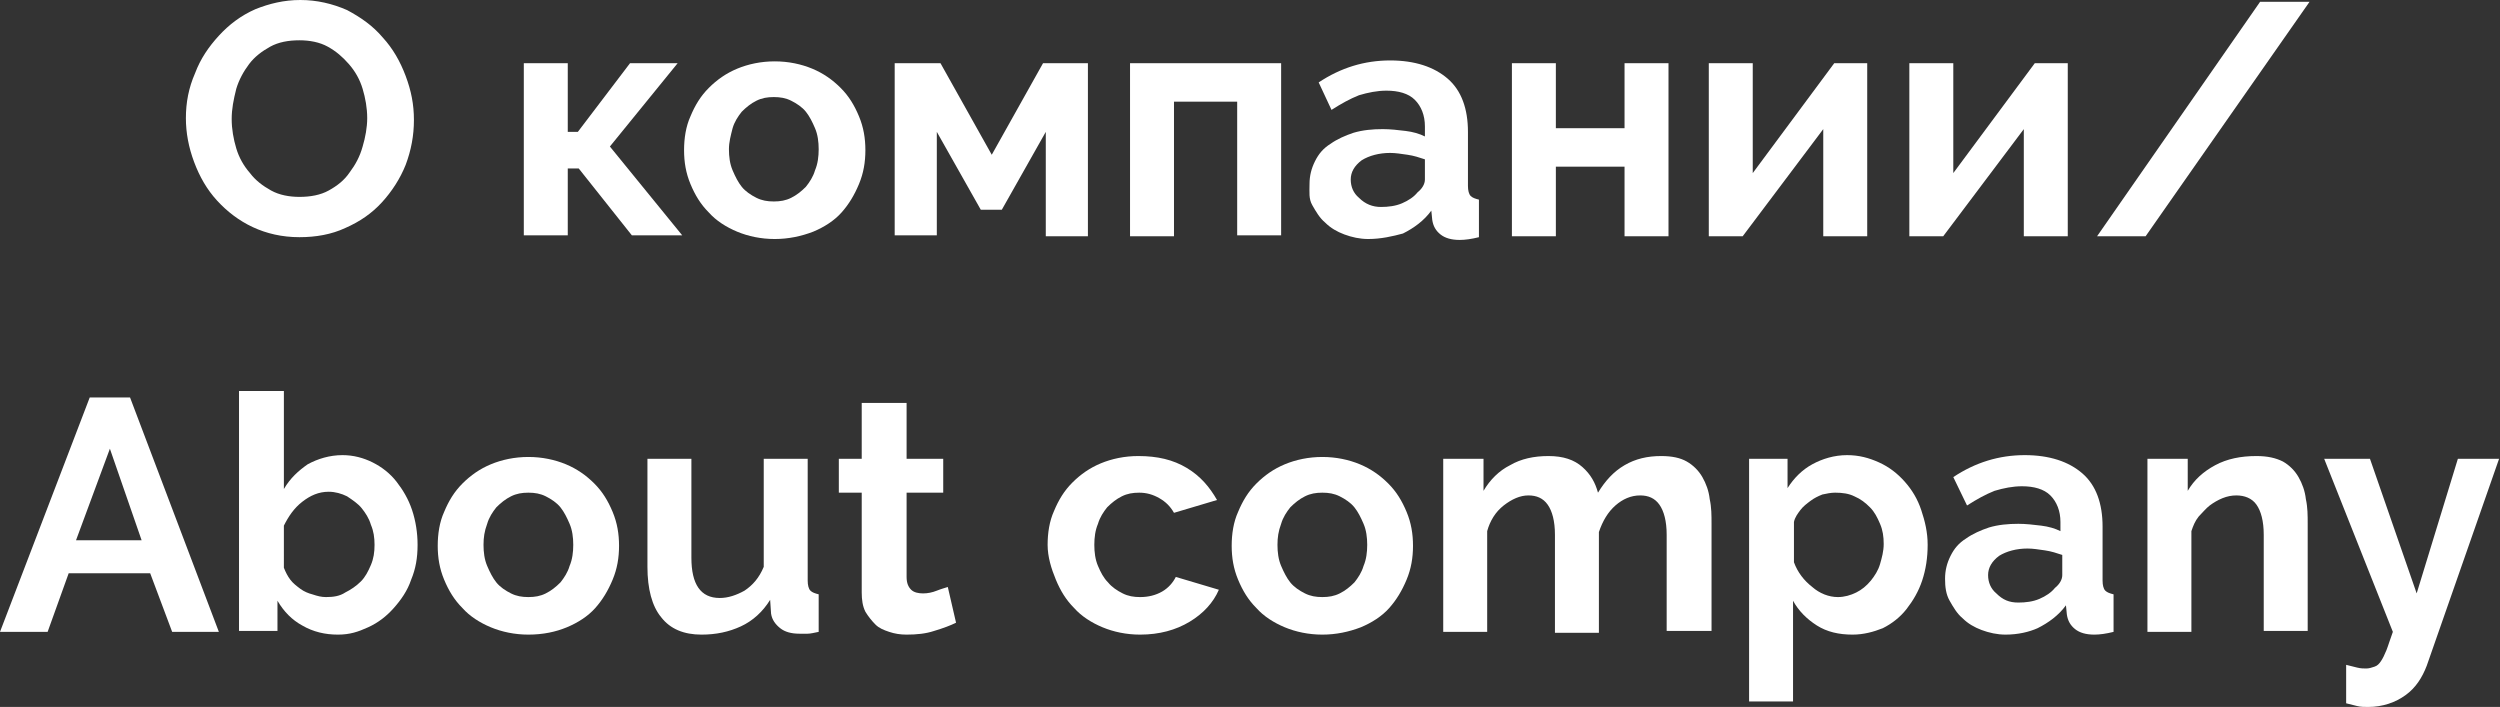
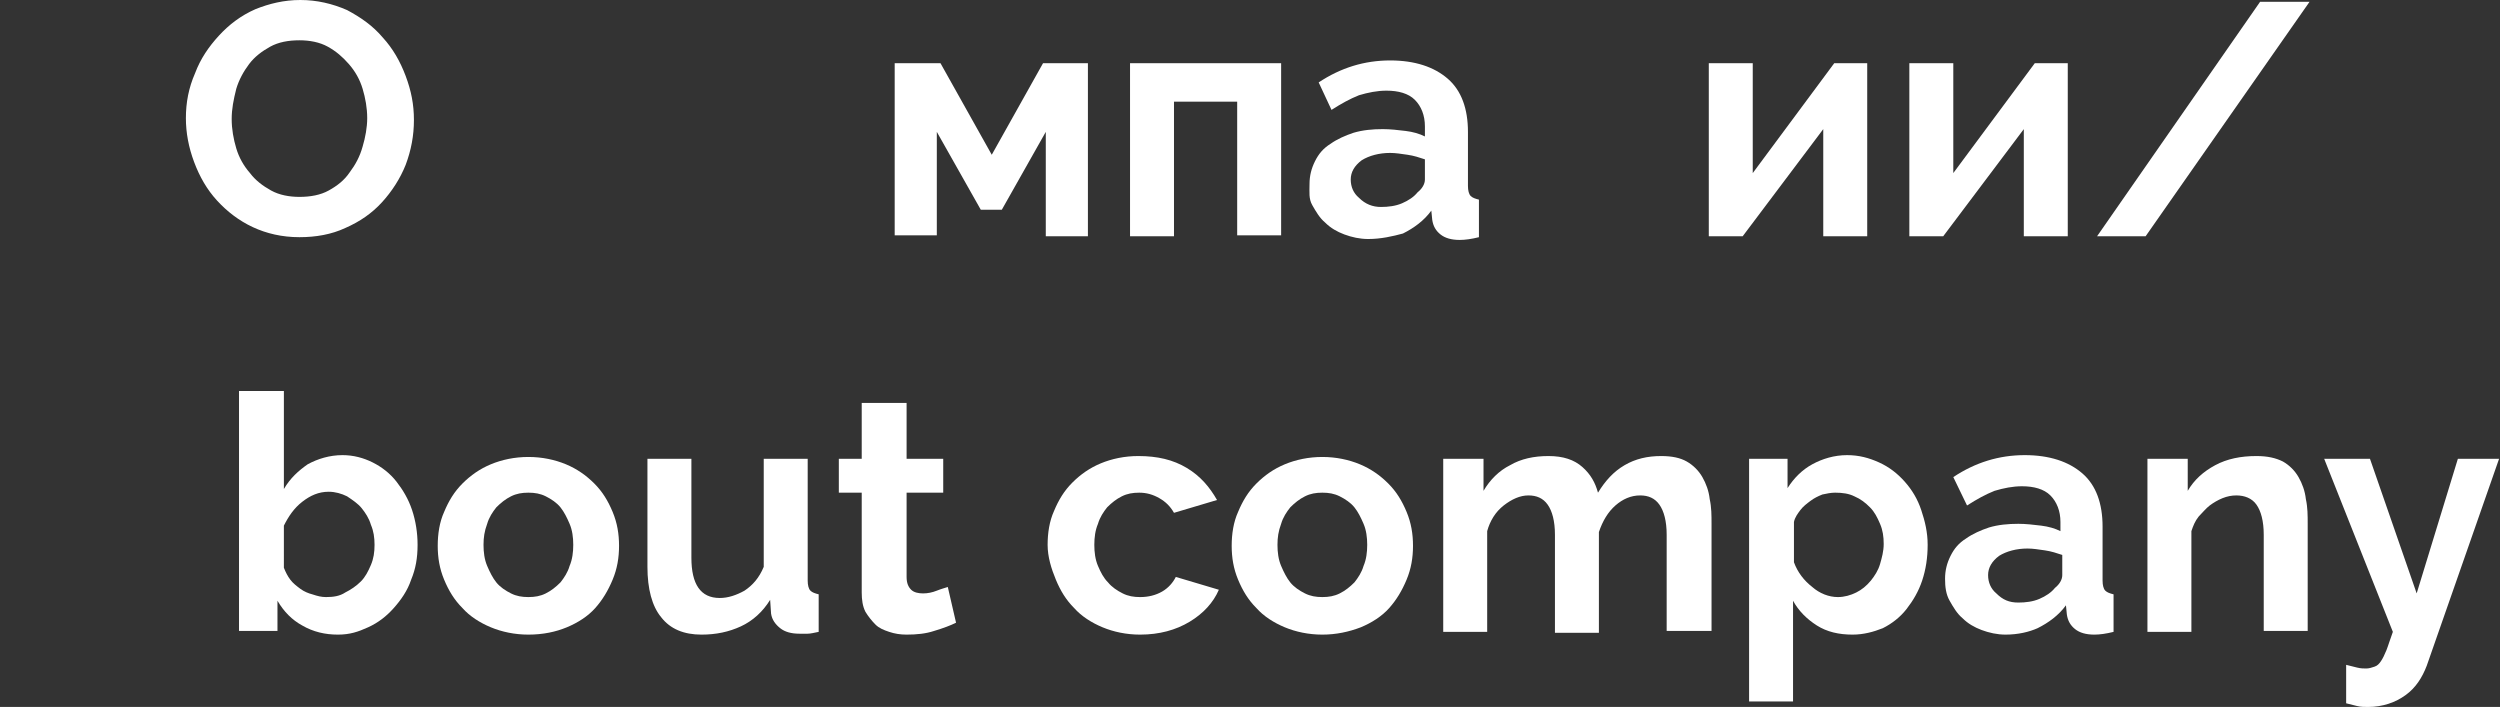
<svg xmlns="http://www.w3.org/2000/svg" id="Слой_1" x="0px" y="0px" viewBox="0 0 273 77.2" xml:space="preserve">
  <rect x="0" y="0" width="273" height="77.2" fill="#333333" stroke="none" />
  <g>
    <path fill="#FFFFFF" d="M32.7,25.9c-1.9,0-3.6-0.4-5.1-1.1c-1.5-0.7-2.8-1.7-3.9-2.9c-1.1-1.2-1.9-2.6-2.5-4.2 c-0.6-1.6-0.9-3.2-0.9-4.8c0-1.7,0.3-3.3,1-4.9c0.6-1.6,1.5-2.9,2.6-4.1c1.1-1.2,2.4-2.2,4-2.9C29.4,0.4,31,0,32.8,0 c1.8,0,3.5,0.4,5.1,1.1c1.5,0.8,2.8,1.7,3.9,3c1.1,1.2,1.9,2.6,2.5,4.2c0.6,1.6,0.9,3.1,0.9,4.8c0,1.7-0.3,3.3-0.9,4.9 c-0.6,1.5-1.5,2.9-2.6,4.1c-1.1,1.2-2.4,2.1-4,2.8C36.2,25.6,34.5,25.9,32.7,25.9z M25.3,13c0,1.1,0.2,2.2,0.5,3.2 c0.3,1,0.8,1.9,1.5,2.7c0.6,0.8,1.4,1.4,2.3,1.9c0.9,0.5,2,0.7,3.1,0.7c1.2,0,2.3-0.2,3.2-0.7c0.9-0.5,1.7-1.1,2.3-2 c0.6-0.8,1.1-1.7,1.4-2.8c0.3-1,0.5-2.1,0.5-3.1c0-1.1-0.2-2.2-0.5-3.2c-0.3-1-0.8-1.9-1.5-2.7s-1.4-1.4-2.3-1.9 c-0.9-0.5-2-0.7-3.1-0.7c-1.2,0-2.3,0.2-3.2,0.7c-0.9,0.5-1.7,1.1-2.3,1.9c-0.6,0.8-1.1,1.7-1.4,2.7C25.5,10.9,25.3,11.9,25.3,13z" />
-     <path fill="#FFFFFF" d="M68.8,6.9H74L66.6,16l7.9,9.7h-5.5l-5.8-7.3H62v7.3h-4.8V6.9H62v7.5h1.1L68.8,6.9z" />
-     <path fill="#FFFFFF" d="M84.6,26.1c-1.5,0-2.9-0.3-4.1-0.8c-1.2-0.5-2.3-1.2-3.1-2.1c-0.9-0.9-1.5-1.9-2-3.1 c-0.5-1.2-0.7-2.4-0.7-3.7c0-1.3,0.2-2.6,0.7-3.7c0.5-1.2,1.1-2.2,2-3.1c0.9-0.9,1.9-1.6,3.1-2.1c1.2-0.5,2.6-0.8,4.1-0.8 c1.5,0,2.9,0.3,4.1,0.8c1.2,0.5,2.2,1.2,3.1,2.1c0.9,0.9,1.5,1.9,2,3.1c0.5,1.2,0.7,2.4,0.7,3.7c0,1.3-0.2,2.5-0.7,3.7 c-0.5,1.2-1.1,2.2-1.9,3.1c-0.8,0.9-1.9,1.6-3.1,2.1C87.5,25.8,86.1,26.1,84.6,26.1z M79.6,16.3c0,0.8,0.1,1.6,0.4,2.3 c0.3,0.7,0.6,1.3,1,1.8c0.4,0.5,1,0.9,1.6,1.2c0.6,0.3,1.2,0.4,1.9,0.4c0.7,0,1.3-0.1,1.9-0.4c0.6-0.3,1.1-0.7,1.6-1.2 c0.4-0.5,0.8-1.1,1-1.8c0.3-0.7,0.4-1.5,0.4-2.3c0-0.8-0.1-1.6-0.4-2.3c-0.3-0.7-0.6-1.3-1-1.8c-0.4-0.5-1-0.9-1.6-1.2 c-0.6-0.3-1.2-0.4-1.9-0.4c-0.7,0-1.3,0.1-1.9,0.4c-0.6,0.3-1.1,0.7-1.6,1.2c-0.4,0.5-0.8,1.1-1,1.8C79.8,14.8,79.6,15.5,79.6,16.3 z" />
    <path fill="#FFFFFF" d="M108.3,16.9l5.6-10h4.9v18.9h-4.6V14.4l-4.8,8.5h-2.3l-4.8-8.5v11.3h-4.6V6.9h5L108.3,16.9z" />
    <path fill="#FFFFFF" d="M139.9,25.7h-4.8V11.1h-6.9v14.7h-4.8V6.9h16.5V25.7z" />
    <path fill="#FFFFFF" d="M149.4,26.1c-0.9,0-1.8-0.2-2.6-0.5s-1.5-0.7-2.1-1.3c-0.6-0.5-1-1.2-1.4-1.9S143,21,143,20.1 c0-0.9,0.2-1.7,0.6-2.5c0.4-0.8,0.9-1.4,1.7-1.9c0.7-0.5,1.6-0.9,2.5-1.2c1-0.3,2.1-0.4,3.2-0.4c0.8,0,1.7,0.1,2.5,0.2 c0.8,0.1,1.5,0.3,2.1,0.6v-1.1c0-1.2-0.4-2.2-1.1-2.9c-0.7-0.7-1.8-1-3.1-1c-1,0-2,0.2-3,0.5c-1,0.4-1.9,0.9-3,1.6L144,9 c2.4-1.6,5-2.4,7.8-2.4c2.7,0,4.8,0.7,6.3,2c1.5,1.3,2.2,3.3,2.2,5.8v5.9c0,0.5,0.1,0.9,0.3,1.1c0.2,0.2,0.5,0.3,0.9,0.4v4.1 c-0.8,0.2-1.5,0.3-2.1,0.3c-0.9,0-1.6-0.2-2.1-0.6c-0.5-0.4-0.8-0.9-0.9-1.6l-0.1-1c-0.8,1.1-1.9,1.9-3.1,2.5 C152.1,25.8,150.8,26.1,149.4,26.1z M150.8,22.6c0.8,0,1.6-0.1,2.3-0.4c0.7-0.3,1.3-0.7,1.7-1.2c0.5-0.4,0.8-0.9,0.8-1.4v-2.2 c-0.6-0.2-1.2-0.4-1.9-0.5c-0.7-0.1-1.3-0.2-1.9-0.2c-1.2,0-2.3,0.3-3.1,0.8c-0.8,0.6-1.2,1.3-1.2,2.1c0,0.8,0.3,1.5,0.9,2 C149.1,22.3,149.9,22.6,150.8,22.6z" />
-     <path fill="#FFFFFF" d="M169.9,14h7.5V6.9h4.8v18.9h-4.8v-7.6h-7.5v7.6h-4.8V6.9h4.8V14z" />
    <path fill="#FFFFFF" d="M191.4,18.9l8.9-12h3.6v18.9h-4.8V14.1l-8.8,11.7h-3.7V6.9h4.8V18.9z" />
    <path fill="#FFFFFF" d="M213.3,18.9l8.9-12h3.6v18.9H221V14.1l-8.8,11.7h-3.7V6.9h4.8V18.9z" />
    <path fill="#FFFFFF" d="M252.2,0.2l-17.9,25.6H229l17.8-25.6H252.2z" />
-     <path fill="#FFFFFF" d="M9.8,43.4h4.4l9.7,25.6h-5.1l-2.4-6.4H7.5l-2.3,6.4H0L9.8,43.4z M15.5,59.1L12,49l-3.7,10H15.5z" />
    <path fill="#FFFFFF" d="M36.9,69.3c-1.4,0-2.7-0.3-3.9-1c-1.1-0.6-2-1.5-2.7-2.7v3.3h-4.2V42.7H31v10.7c0.7-1.2,1.6-2,2.6-2.7 c1.1-0.6,2.4-1,3.8-1c1.2,0,2.3,0.3,3.3,0.8c1,0.5,1.9,1.2,2.6,2.1c0.7,0.9,1.3,1.9,1.7,3.1c0.4,1.2,0.6,2.5,0.6,3.8 c0,1.4-0.2,2.6-0.7,3.8c-0.4,1.2-1.1,2.2-1.9,3.1c-0.8,0.9-1.7,1.6-2.8,2.1S38.2,69.3,36.9,69.3z M35.6,65.2c0.8,0,1.5-0.1,2.1-0.5 c0.6-0.3,1.2-0.7,1.7-1.2c0.5-0.5,0.8-1.1,1.1-1.8c0.3-0.7,0.4-1.4,0.4-2.2c0-0.8-0.1-1.5-0.4-2.2c-0.2-0.7-0.6-1.3-1-1.8 c-0.4-0.5-1-0.9-1.6-1.3c-0.6-0.3-1.3-0.5-2-0.5c-1.1,0-2,0.4-2.9,1.1c-0.9,0.7-1.5,1.6-2,2.6V62c0.2,0.5,0.4,0.9,0.7,1.3 c0.3,0.4,0.7,0.7,1.1,1c0.4,0.3,0.9,0.5,1.3,0.6C34.7,65.1,35.1,65.2,35.6,65.2z" />
    <path fill="#FFFFFF" d="M57.7,69.3c-1.5,0-2.9-0.3-4.1-0.8c-1.2-0.5-2.3-1.2-3.1-2.1c-0.9-0.9-1.5-1.9-2-3.1 c-0.5-1.2-0.7-2.4-0.7-3.7c0-1.3,0.2-2.6,0.7-3.7c0.5-1.2,1.1-2.2,2-3.1c0.9-0.9,1.9-1.6,3.1-2.1c1.2-0.5,2.6-0.8,4.1-0.8 c1.5,0,2.9,0.3,4.1,0.8c1.2,0.5,2.2,1.2,3.1,2.1c0.9,0.9,1.5,1.9,2,3.1c0.5,1.2,0.7,2.4,0.7,3.7c0,1.3-0.2,2.5-0.7,3.7 c-0.5,1.2-1.1,2.2-1.9,3.1c-0.8,0.9-1.9,1.6-3.1,2.1C60.7,69,59.3,69.3,57.7,69.3z M52.8,59.5c0,0.8,0.1,1.6,0.4,2.3 c0.3,0.7,0.6,1.3,1,1.8c0.4,0.5,1,0.9,1.6,1.2c0.6,0.3,1.2,0.4,1.9,0.4c0.7,0,1.3-0.1,1.9-0.4c0.6-0.3,1.1-0.7,1.6-1.2 c0.4-0.5,0.8-1.1,1-1.8c0.3-0.7,0.4-1.5,0.4-2.3c0-0.8-0.1-1.6-0.4-2.3c-0.3-0.7-0.6-1.3-1-1.8c-0.4-0.5-1-0.9-1.6-1.2 c-0.6-0.3-1.2-0.4-1.9-0.4c-0.7,0-1.3,0.1-1.9,0.4c-0.6,0.3-1.1,0.7-1.6,1.2c-0.4,0.5-0.8,1.1-1,1.8C52.9,58,52.8,58.7,52.8,59.5z" />
    <path fill="#FFFFFF" d="M76.6,69.3c-1.9,0-3.4-0.6-4.4-1.9c-1-1.2-1.5-3.1-1.5-5.5V50.1h4.8v10.8c0,2.9,1,4.4,3.1,4.4 c0.9,0,1.8-0.3,2.7-0.8c0.9-0.6,1.6-1.4,2.1-2.6V50.1h4.8v13.3c0,0.5,0.1,0.9,0.3,1.1c0.2,0.2,0.5,0.3,0.9,0.4v4.1 c-0.5,0.1-0.9,0.2-1.2,0.2c-0.3,0-0.6,0-0.9,0c-0.9,0-1.6-0.2-2.1-0.6s-0.9-0.9-1-1.6l-0.1-1.5c-0.8,1.3-1.9,2.3-3.2,2.9 C79.6,69,78.2,69.3,76.6,69.3z" />
    <path fill="#FFFFFF" d="M104.4,68c-0.6,0.3-1.4,0.6-2.4,0.9c-0.9,0.3-1.9,0.4-3,0.4c-0.7,0-1.3-0.1-1.9-0.3 c-0.6-0.2-1.1-0.4-1.5-0.8c-0.4-0.4-0.8-0.9-1.1-1.4c-0.3-0.6-0.4-1.3-0.4-2.1V53.8h-2.5v-3.7h2.5V44H99v6.1h4v3.7h-4V63 c0,0.7,0.2,1.1,0.5,1.4c0.3,0.3,0.8,0.4,1.3,0.4s1-0.1,1.5-0.3c0.5-0.2,0.9-0.3,1.2-0.4L104.4,68z" />
    <path fill="#FFFFFF" d="M114.4,59.5c0-1.3,0.2-2.6,0.7-3.7c0.5-1.2,1.1-2.2,2-3.1c0.9-0.9,1.9-1.6,3.1-2.1c1.2-0.5,2.6-0.8,4.1-0.8 c2.1,0,3.8,0.4,5.3,1.3c1.5,0.9,2.5,2.1,3.3,3.5l-4.7,1.4c-0.4-0.7-0.9-1.2-1.6-1.6c-0.7-0.4-1.4-0.6-2.2-0.6 c-0.7,0-1.3,0.1-1.9,0.4c-0.6,0.3-1.1,0.7-1.6,1.2c-0.4,0.5-0.8,1.1-1,1.8c-0.3,0.7-0.4,1.5-0.4,2.3c0,0.8,0.1,1.6,0.4,2.3 c0.3,0.7,0.6,1.3,1.1,1.8c0.4,0.5,1,0.9,1.6,1.2c0.6,0.3,1.2,0.4,1.9,0.4c0.9,0,1.7-0.2,2.4-0.6c0.7-0.4,1.2-1,1.5-1.6l4.7,1.4 c-0.6,1.4-1.7,2.6-3.2,3.5c-1.5,0.9-3.3,1.4-5.4,1.4c-1.5,0-2.9-0.3-4.1-0.8c-1.2-0.5-2.3-1.2-3.1-2.1c-0.9-0.9-1.5-1.9-2-3.1 S114.4,60.8,114.4,59.5z" />
    <path fill="#FFFFFF" d="M144.4,69.3c-1.5,0-2.9-0.3-4.1-0.8c-1.2-0.5-2.3-1.2-3.1-2.1c-0.9-0.9-1.5-1.9-2-3.1 c-0.5-1.2-0.7-2.4-0.7-3.7c0-1.3,0.2-2.6,0.7-3.7c0.5-1.2,1.1-2.2,2-3.1c0.9-0.9,1.9-1.6,3.1-2.1c1.2-0.5,2.6-0.8,4.1-0.8 c1.5,0,2.9,0.3,4.1,0.8c1.2,0.5,2.2,1.2,3.1,2.1c0.9,0.9,1.5,1.9,2,3.1c0.5,1.2,0.7,2.4,0.7,3.7c0,1.3-0.2,2.5-0.7,3.7 c-0.5,1.2-1.1,2.2-1.9,3.1c-0.8,0.9-1.9,1.6-3.1,2.1C147.3,69,145.9,69.3,144.4,69.3z M139.5,59.5c0,0.8,0.1,1.6,0.4,2.3 c0.3,0.7,0.6,1.3,1,1.8c0.4,0.5,1,0.9,1.6,1.2c0.6,0.3,1.2,0.4,1.9,0.4c0.7,0,1.3-0.1,1.9-0.4c0.6-0.3,1.1-0.7,1.6-1.2 c0.4-0.5,0.8-1.1,1-1.8c0.3-0.7,0.4-1.5,0.4-2.3c0-0.8-0.1-1.6-0.4-2.3c-0.3-0.7-0.6-1.3-1-1.8c-0.4-0.5-1-0.9-1.6-1.2 c-0.6-0.3-1.2-0.4-1.9-0.4c-0.7,0-1.3,0.1-1.9,0.4c-0.6,0.3-1.1,0.7-1.6,1.2c-0.4,0.5-0.8,1.1-1,1.8 C139.6,58,139.5,58.7,139.5,59.5z" />
    <path fill="#FFFFFF" d="M186.8,68.9H182V58.4c0-1.5-0.3-2.6-0.8-3.3c-0.5-0.7-1.2-1-2.1-1c-1,0-1.9,0.4-2.7,1.1 c-0.8,0.7-1.4,1.7-1.8,2.9v11h-4.8V58.4c0-1.5-0.3-2.6-0.8-3.3c-0.5-0.7-1.2-1-2.1-1c-0.9,0-1.8,0.4-2.7,1.1 c-0.9,0.7-1.5,1.7-1.8,2.8v11h-4.8V50.1h4.4v3.5c0.7-1.2,1.7-2.2,2.9-2.8c1.2-0.7,2.6-1,4.2-1c1.6,0,2.8,0.4,3.7,1.2 c0.9,0.8,1.4,1.7,1.7,2.8c0.8-1.3,1.7-2.3,2.9-3c1.2-0.7,2.5-1,4-1c1.2,0,2.1,0.2,2.8,0.6c0.7,0.4,1.3,1,1.7,1.7 c0.4,0.7,0.7,1.5,0.8,2.4c0.2,0.9,0.2,1.8,0.2,2.7V68.9z" />
    <path fill="#FFFFFF" d="M202.3,69.3c-1.5,0-2.8-0.3-3.9-1c-1.1-0.7-2-1.6-2.6-2.7v11H191V50.1h4.2v3.2c0.7-1.1,1.6-2,2.7-2.6 c1.1-0.6,2.4-1,3.8-1c1.3,0,2.4,0.3,3.5,0.8c1.1,0.5,2,1.2,2.8,2.1c0.8,0.9,1.4,1.9,1.8,3.1c0.4,1.2,0.7,2.4,0.7,3.8 c0,1.4-0.2,2.7-0.6,3.9c-0.4,1.2-1,2.2-1.7,3.1c-0.7,0.9-1.6,1.6-2.6,2.1C204.6,69,203.5,69.3,202.3,69.3z M200.7,65.2 c0.7,0,1.4-0.2,2-0.5c0.6-0.3,1.1-0.7,1.6-1.3c0.4-0.5,0.8-1.1,1-1.8c0.2-0.7,0.4-1.4,0.4-2.2c0-0.8-0.1-1.5-0.4-2.2 c-0.3-0.7-0.6-1.3-1.1-1.8c-0.5-0.5-1-0.9-1.7-1.2c-0.6-0.3-1.3-0.4-2.1-0.4c-0.5,0-0.9,0.1-1.4,0.2c-0.5,0.2-0.9,0.4-1.3,0.7 c-0.4,0.3-0.8,0.6-1.1,1c-0.3,0.4-0.6,0.8-0.7,1.3v4.4c0.4,1.1,1.1,2,2,2.7C198.7,64.8,199.7,65.2,200.7,65.2z" />
    <path fill="#FFFFFF" d="M219,69.3c-0.9,0-1.8-0.2-2.6-0.5s-1.5-0.7-2.1-1.3c-0.6-0.5-1-1.2-1.4-1.9s-0.5-1.5-0.5-2.4 c0-0.9,0.2-1.7,0.6-2.5c0.4-0.8,0.9-1.4,1.7-1.9c0.7-0.5,1.6-0.9,2.5-1.2c1-0.3,2.1-0.4,3.2-0.4c0.8,0,1.7,0.1,2.5,0.2 c0.8,0.1,1.5,0.3,2.1,0.6V57c0-1.2-0.4-2.2-1.1-2.9c-0.7-0.7-1.8-1-3.1-1c-1,0-2,0.2-3,0.5c-1,0.4-1.9,0.9-3,1.6l-1.5-3.1 c2.4-1.6,5-2.4,7.8-2.4c2.7,0,4.8,0.7,6.3,2c1.5,1.3,2.2,3.3,2.2,5.8v5.9c0,0.5,0.1,0.9,0.3,1.1c0.2,0.2,0.5,0.3,0.9,0.4v4.1 c-0.8,0.2-1.5,0.3-2.1,0.3c-0.9,0-1.6-0.2-2.1-0.6c-0.5-0.4-0.8-0.9-0.9-1.6l-0.1-1c-0.8,1.1-1.9,1.9-3.1,2.5 C221.6,69,220.4,69.3,219,69.3z M220.4,65.8c0.8,0,1.6-0.1,2.3-0.4c0.7-0.3,1.3-0.7,1.7-1.2c0.5-0.4,0.8-0.9,0.8-1.4v-2.2 c-0.6-0.2-1.2-0.4-1.9-0.5c-0.7-0.1-1.3-0.2-1.9-0.2c-1.2,0-2.3,0.3-3.1,0.8c-0.8,0.6-1.2,1.3-1.2,2.1c0,0.8,0.3,1.5,0.9,2 C218.7,65.5,219.4,65.8,220.4,65.8z" />
    <path fill="#FFFFFF" d="M252,68.9h-4.8V58.4c0-1.5-0.3-2.6-0.8-3.3c-0.5-0.7-1.3-1-2.2-1c-0.5,0-1,0.1-1.5,0.3 c-0.5,0.2-1,0.5-1.4,0.8c-0.4,0.3-0.8,0.8-1.2,1.2c-0.4,0.5-0.6,1-0.8,1.6v11h-4.8V50.1h4.4v3.5c0.7-1.2,1.7-2.1,3-2.8 c1.3-0.7,2.8-1,4.5-1c1.2,0,2.1,0.2,2.9,0.6c0.7,0.4,1.3,1,1.7,1.7c0.4,0.7,0.7,1.5,0.8,2.4c0.2,0.9,0.2,1.8,0.2,2.7V68.9z" />
    <path fill="#FFFFFF" d="M256.2,72.6c0.4,0.1,0.8,0.2,1.2,0.3c0.4,0.1,0.7,0.1,1,0.1c0.3,0,0.6-0.1,0.9-0.2c0.3-0.1,0.5-0.3,0.7-0.6 c0.2-0.3,0.4-0.7,0.6-1.2c0.2-0.5,0.4-1.2,0.7-2l-7.5-18.9h5l5.1,14.7l4.5-14.7h4.5l-7.9,22.6c-0.5,1.3-1.2,2.4-2.3,3.2 c-1.1,0.8-2.5,1.3-4.1,1.3c-0.4,0-0.8,0-1.2-0.1c-0.4-0.1-0.8-0.2-1.2-0.3V72.6z" />
  </g>
</svg>